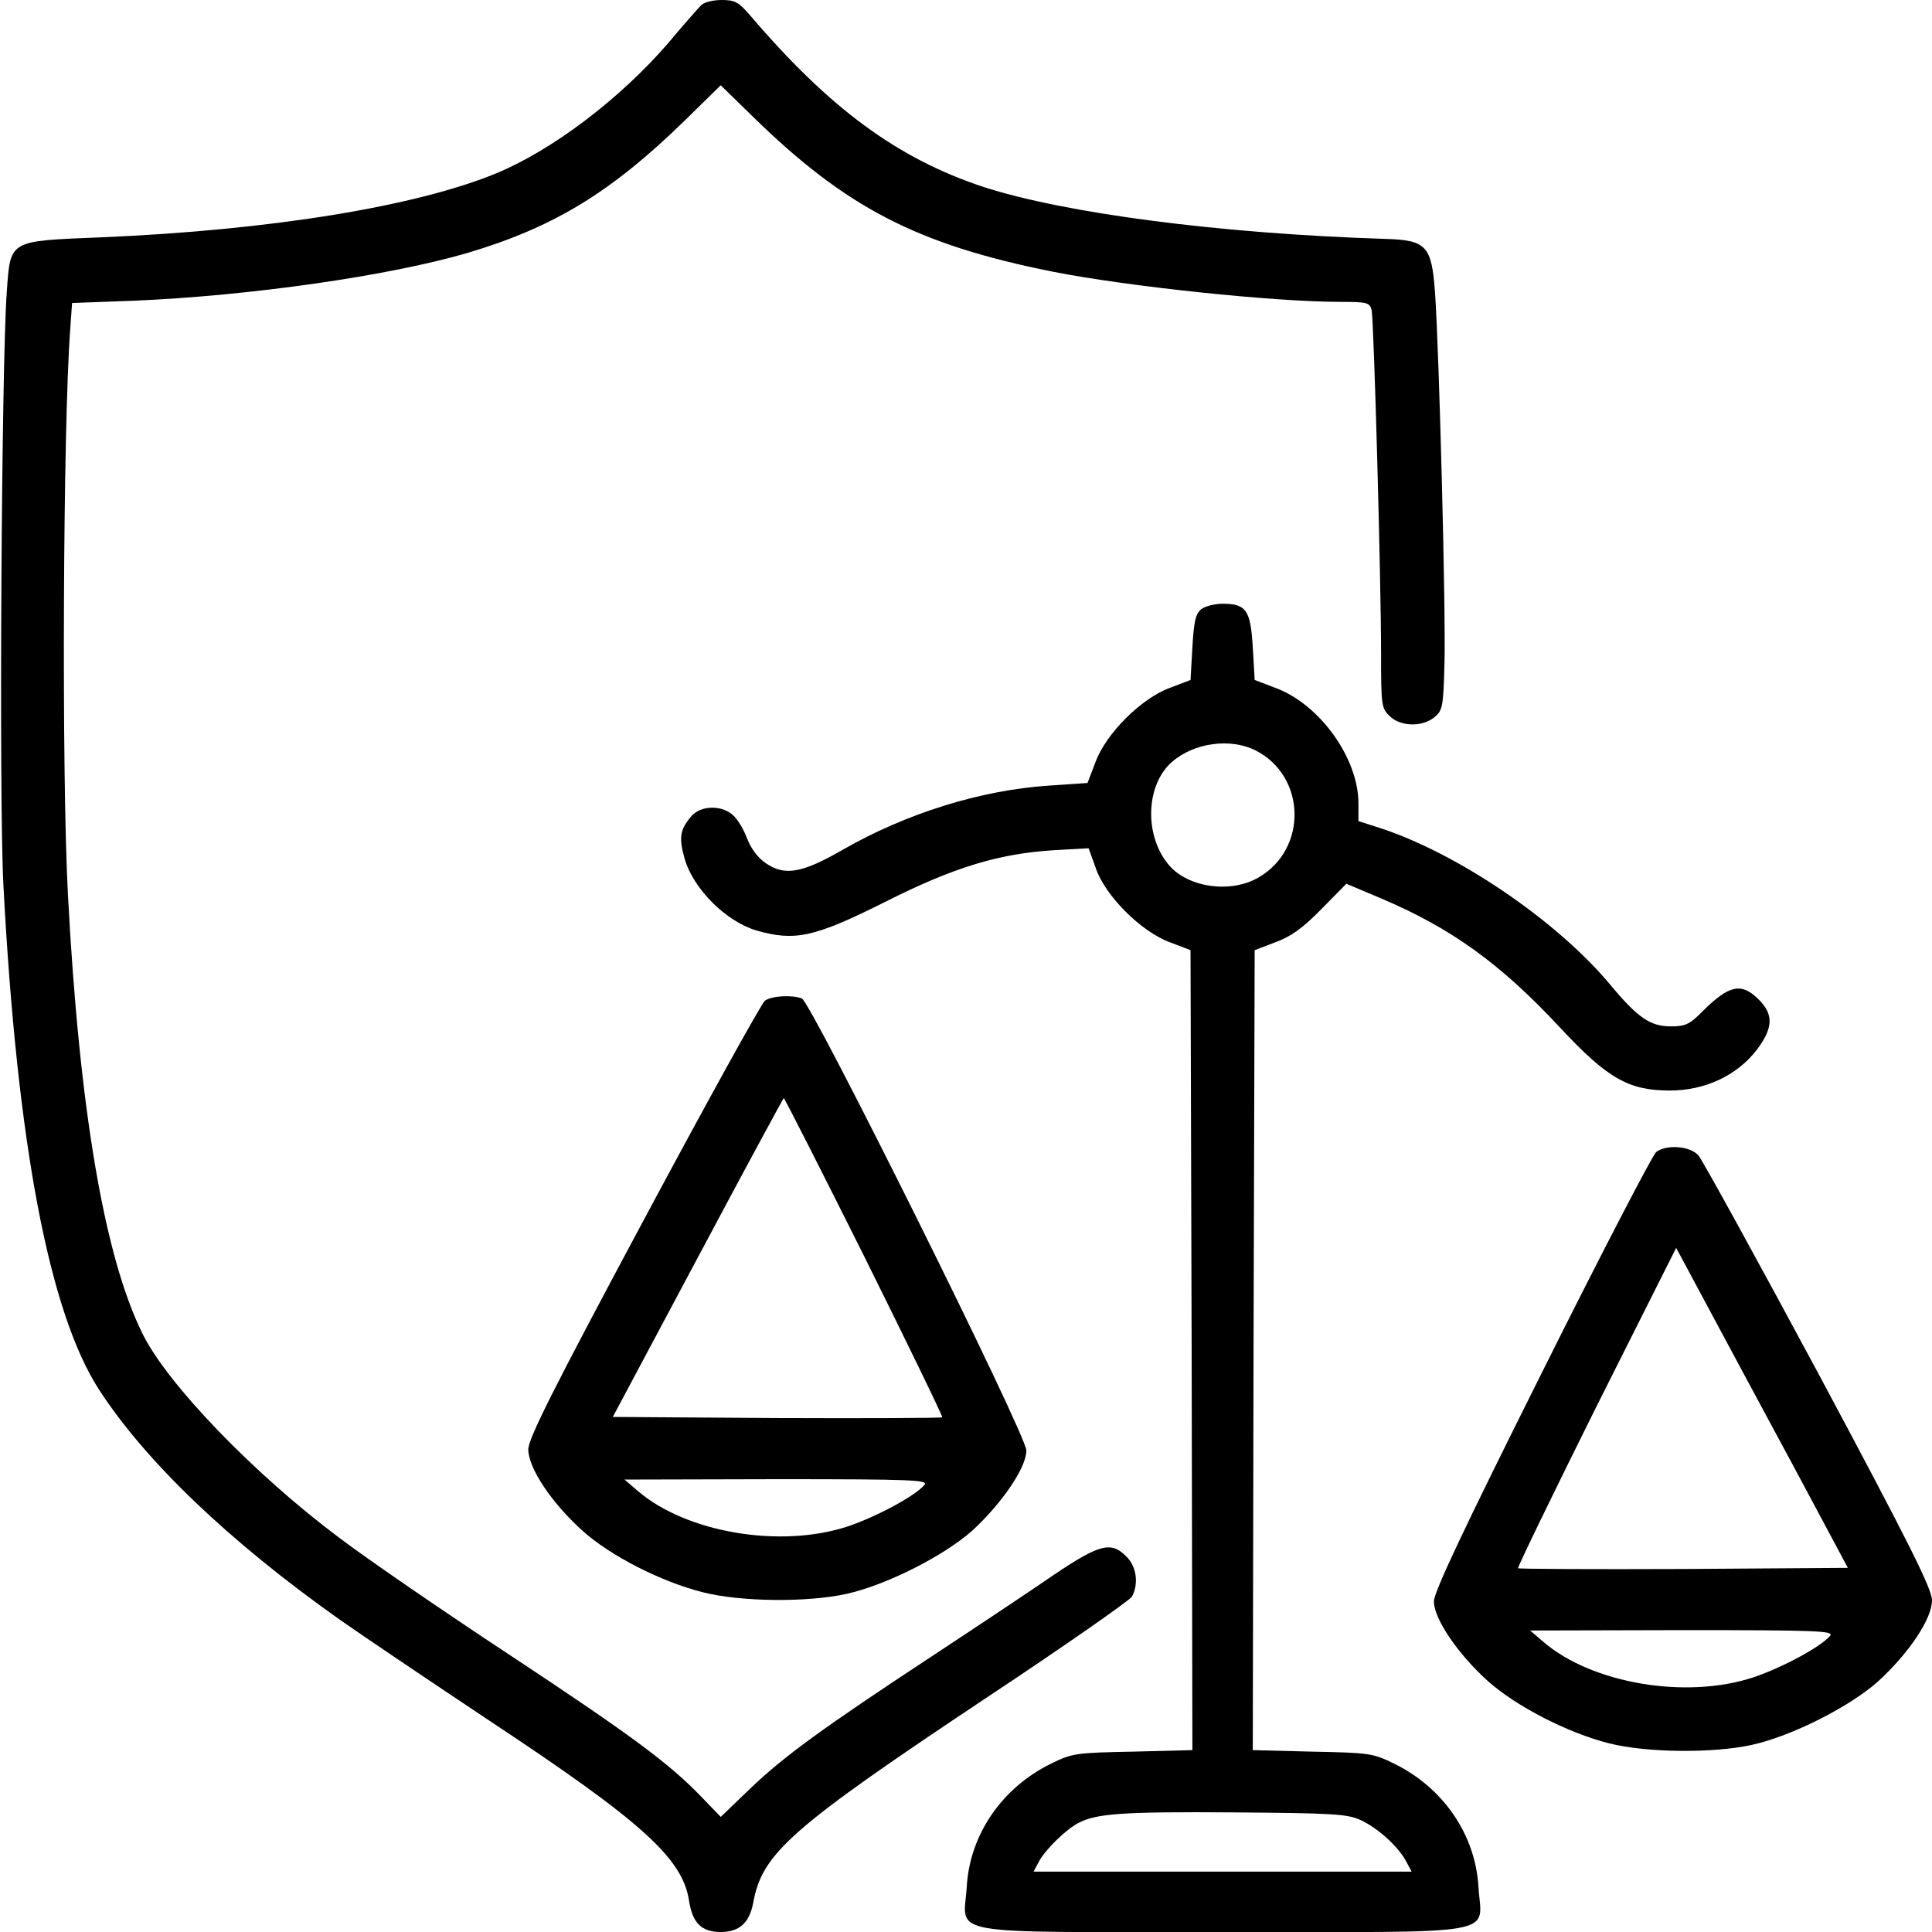
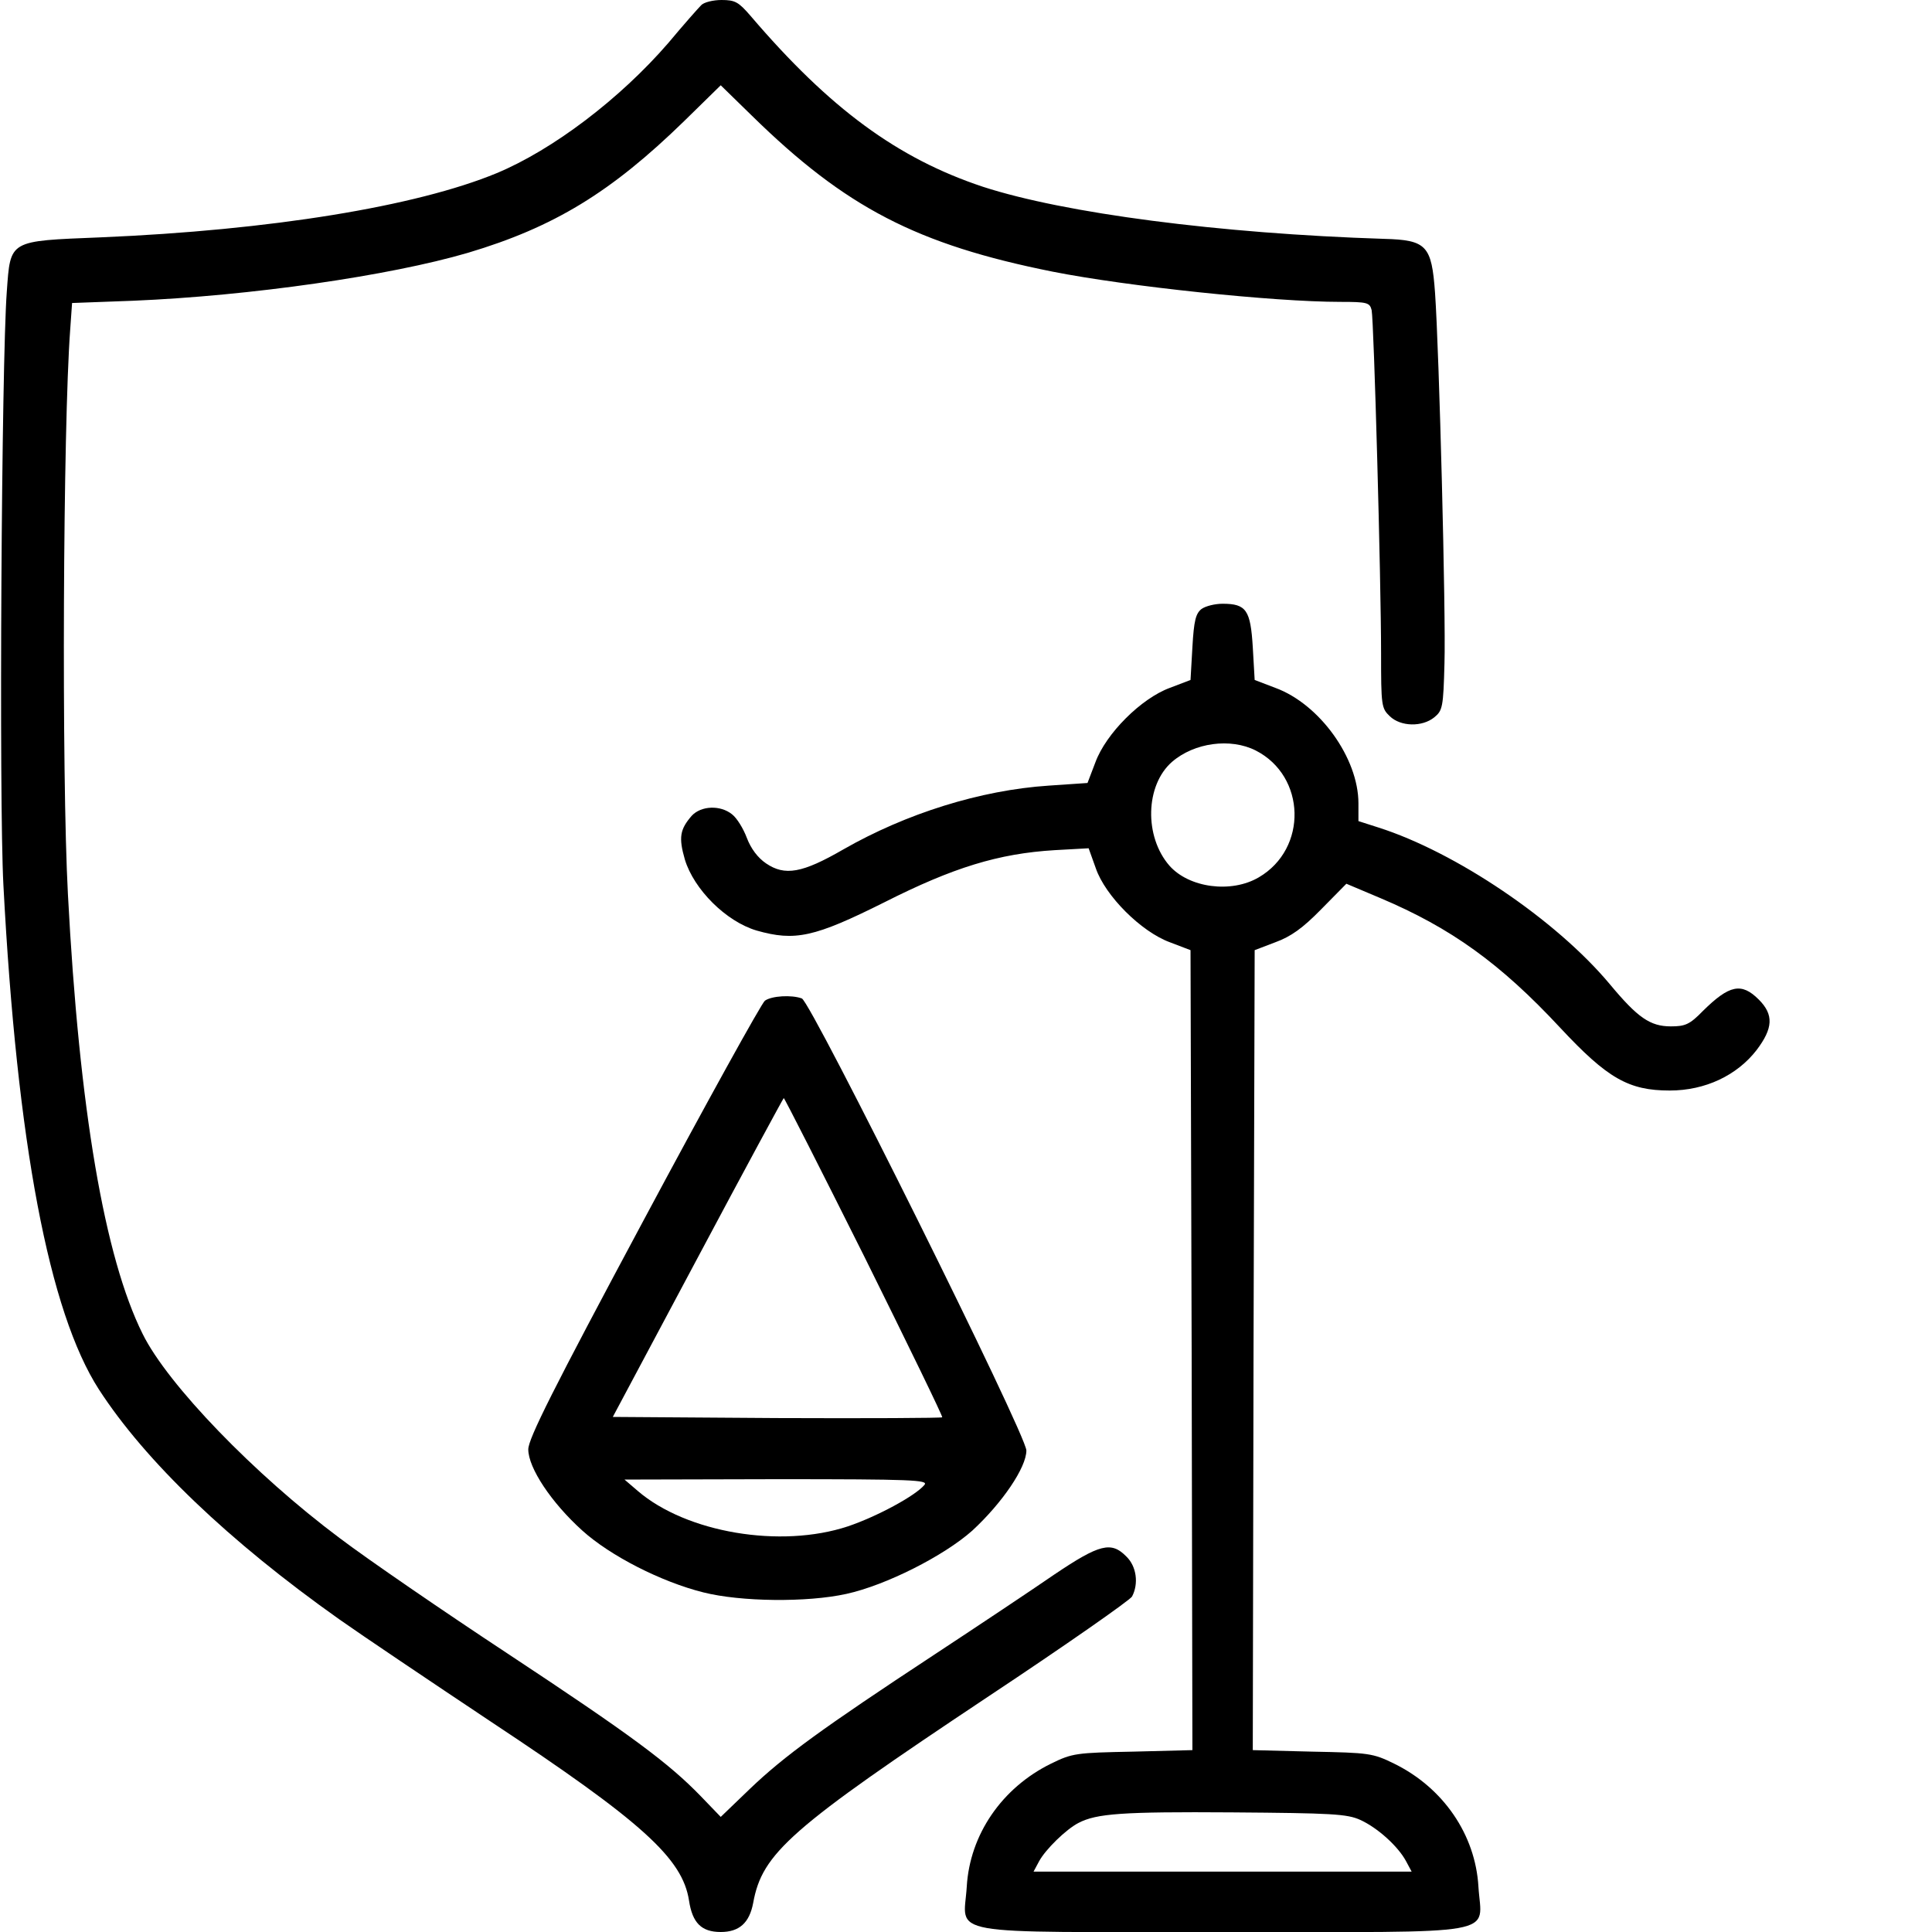
<svg xmlns="http://www.w3.org/2000/svg" version="1.0" width="512pt" height="512pt" viewBox="0 0 512 512" preserveAspectRatio="xMidYMid meet">
  <g transform="translate(0,512) scale(0.1,-0.1)" stroke="none">
    <path d="M1858 5106 c-7 -7 -47 -52 -87 -100 -128 -148 -306 -283 -455 -345 -213 -88 -598 -151 -1049 -170 -245 -10 -239 -6 -249 -144 -14 -187 -21 -1345 -9 -1572 36 -685 121 -1132 253 -1337 123 -190 344 -402 638 -610 58 -41 238 -162 400 -270 402 -266 509 -363 526 -475 9 -59 33 -83 84 -83 49 0 76 24 86 77 24 132 97 197 626 549 202 134 372 253 378 263 18 34 12 80 -15 106 -40 41 -71 33 -190 -47 -58 -40 -202 -136 -319 -213 -298 -196 -398 -269 -488 -355 l-78 -75 -52 54 c-86 89 -186 163 -513 379 -170 112 -371 250 -445 306 -225 168 -456 407 -522 541 -101 203 -168 594 -198 1165 -17 319 -13 1241 6 1496 l5 71 162 6 c310 13 679 66 887 127 228 68 379 160 573 349 l97 95 83 -81 c248 -243 437 -341 797 -413 197 -39 585 -80 762 -80 72 0 78 -2 83 -22 6 -29 25 -716 25 -910 0 -138 1 -145 23 -166 29 -28 86 -29 118 -3 22 18 24 27 27 143 4 128 -14 827 -25 982 -9 125 -22 140 -135 143 -437 14 -848 68 -1063 138 -226 75 -406 207 -616 453 -32 37 -41 42 -77 42 -22 0 -47 -6 -54 -14z" />
    <path d="M3184 3506 c-15 -12 -20 -30 -24 -101 l-5 -87 -55 -21 c-76 -28 -169 -121 -197 -197 l-21 -55 -103 -7 c-181 -12 -378 -74 -544 -169 -109 -63 -155 -71 -205 -37 -22 15 -40 39 -51 68 -9 24 -26 52 -39 62 -31 25 -82 23 -107 -4 -31 -36 -35 -57 -18 -116 24 -79 109 -164 190 -188 102 -29 153 -18 339 75 182 92 302 129 451 138 l90 5 19 -53 c25 -73 120 -168 196 -196 l55 -21 3 -1060 2 -1060 -157 -4 c-151 -3 -161 -4 -218 -32 -130 -64 -215 -188 -223 -326 -8 -132 -75 -120 678 -120 753 0 686 -12 678 120 -8 138 -93 262 -223 326 -57 28 -67 29 -218 32 l-157 4 2 1060 3 1060 55 21 c41 15 72 37 121 87 l67 68 90 -38 c187 -79 318 -173 477 -344 125 -134 181 -166 290 -166 94 0 178 40 230 107 44 58 46 94 6 134 -46 46 -78 39 -148 -30 -35 -36 -47 -41 -85 -41 -55 0 -88 23 -162 112 -143 171 -409 350 -613 415 l-53 17 0 47 c0 120 -103 263 -220 306 l-55 21 -5 87 c-6 98 -17 115 -80 115 -20 0 -45 -6 -56 -14z m144 -375 c133 -68 138 -260 8 -336 -73 -43 -185 -28 -237 31 -67 77 -64 213 7 275 59 51 155 64 222 30z m277 -2834 c46 -21 100 -70 121 -109 l15 -28 -501 0 -501 0 15 28 c17 31 71 84 104 101 48 25 116 30 407 28 264 -2 305 -4 340 -20z" />
    <path d="M2027 2468 c-9 -7 -154 -269 -322 -583 -240 -448 -305 -578 -305 -606 0 -49 61 -141 143 -215 74 -67 209 -136 321 -164 99 -25 275 -27 379 -4 105 23 259 101 334 168 79 73 143 167 143 212 0 42 -570 1188 -595 1198 -27 10 -80 7 -98 -6z m264 -679 c115 -232 208 -423 206 -425 -2 -2 -199 -3 -439 -2 l-434 3 225 422 c124 233 227 423 228 423 2 0 98 -189 214 -421z m159 -604 c-24 -29 -126 -84 -203 -110 -178 -59 -428 -17 -557 94 l-35 30 404 1 c358 0 402 -2 391 -15z" />
-     <path d="M4389 2067 c-9 -7 -146 -270 -303 -585 -206 -412 -286 -581 -286 -606 0 -46 64 -140 143 -211 75 -67 211 -137 321 -165 99 -25 275 -27 379 -4 105 23 259 101 334 168 82 75 143 166 143 215 0 30 -61 152 -299 597 -165 307 -309 569 -320 582 -22 25 -84 30 -112 9z m369 -842 l139 -260 -435 -3 c-239 -1 -437 0 -439 2 -2 2 91 194 207 427 l212 422 88 -164 c48 -90 151 -281 228 -424z m92 -440 c-24 -29 -126 -84 -203 -110 -178 -59 -428 -17 -557 94 l-35 30 404 1 c358 0 402 -2 391 -15z" />
  </g>
</svg>